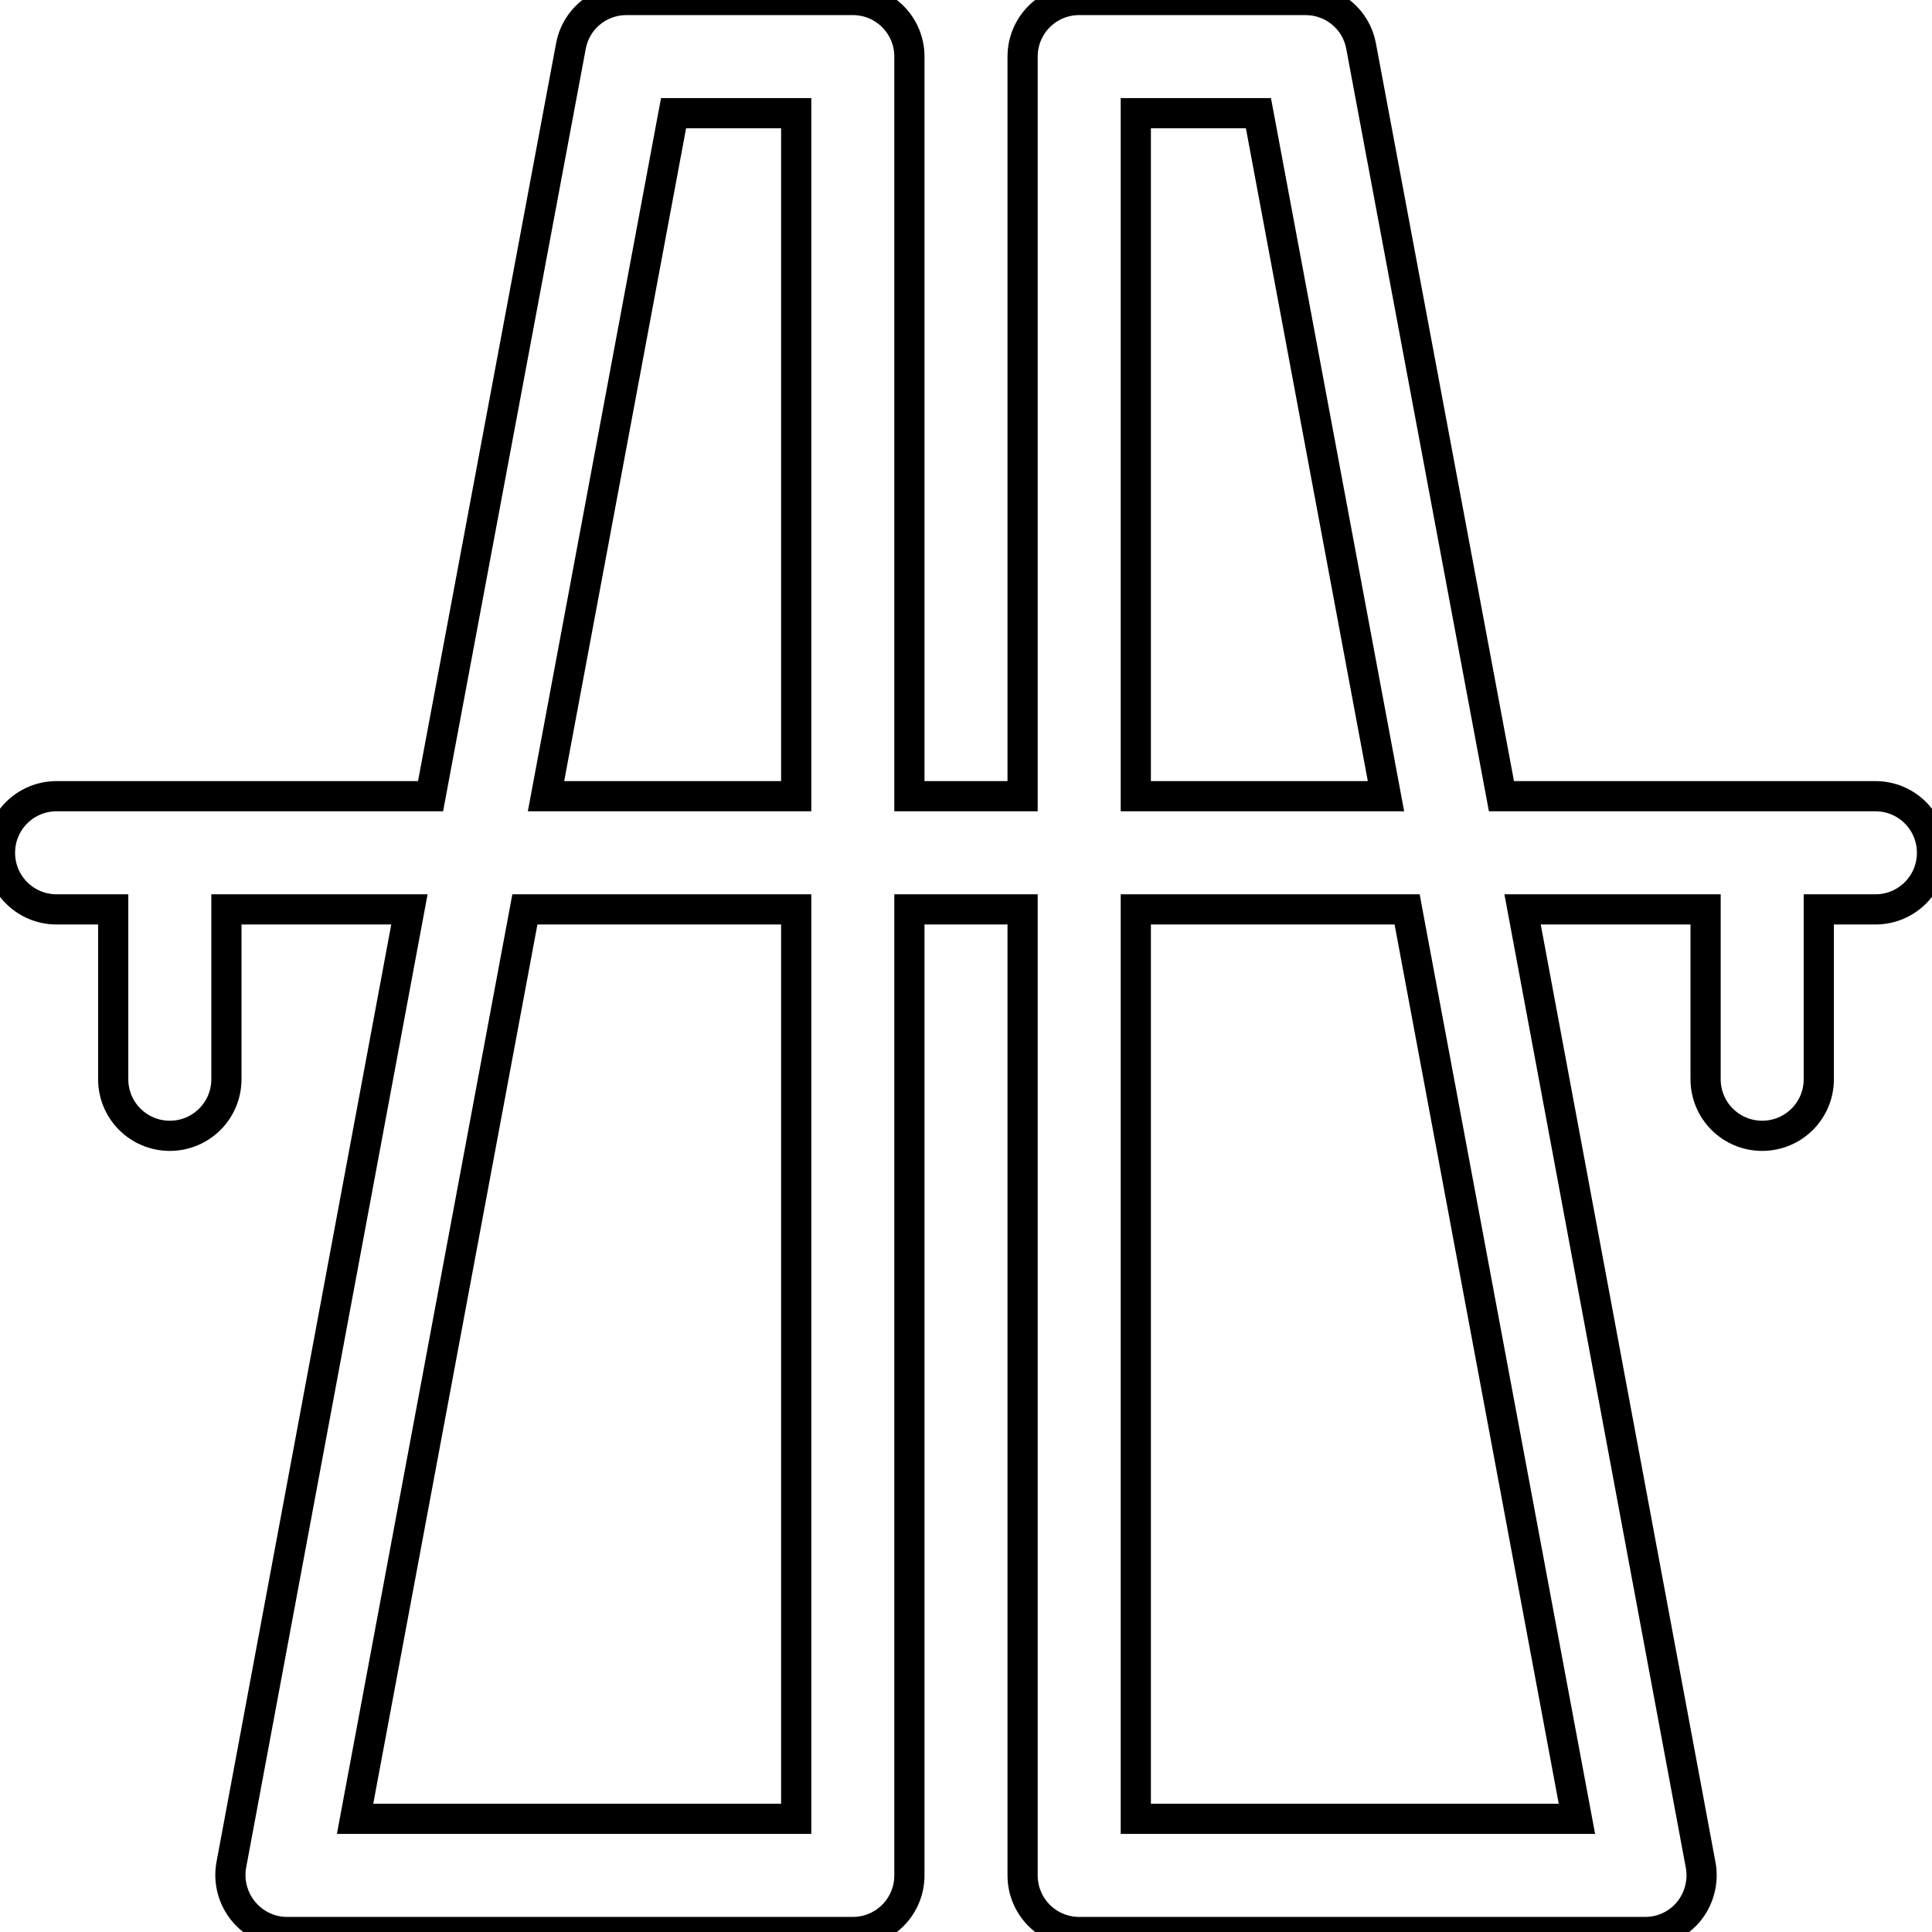
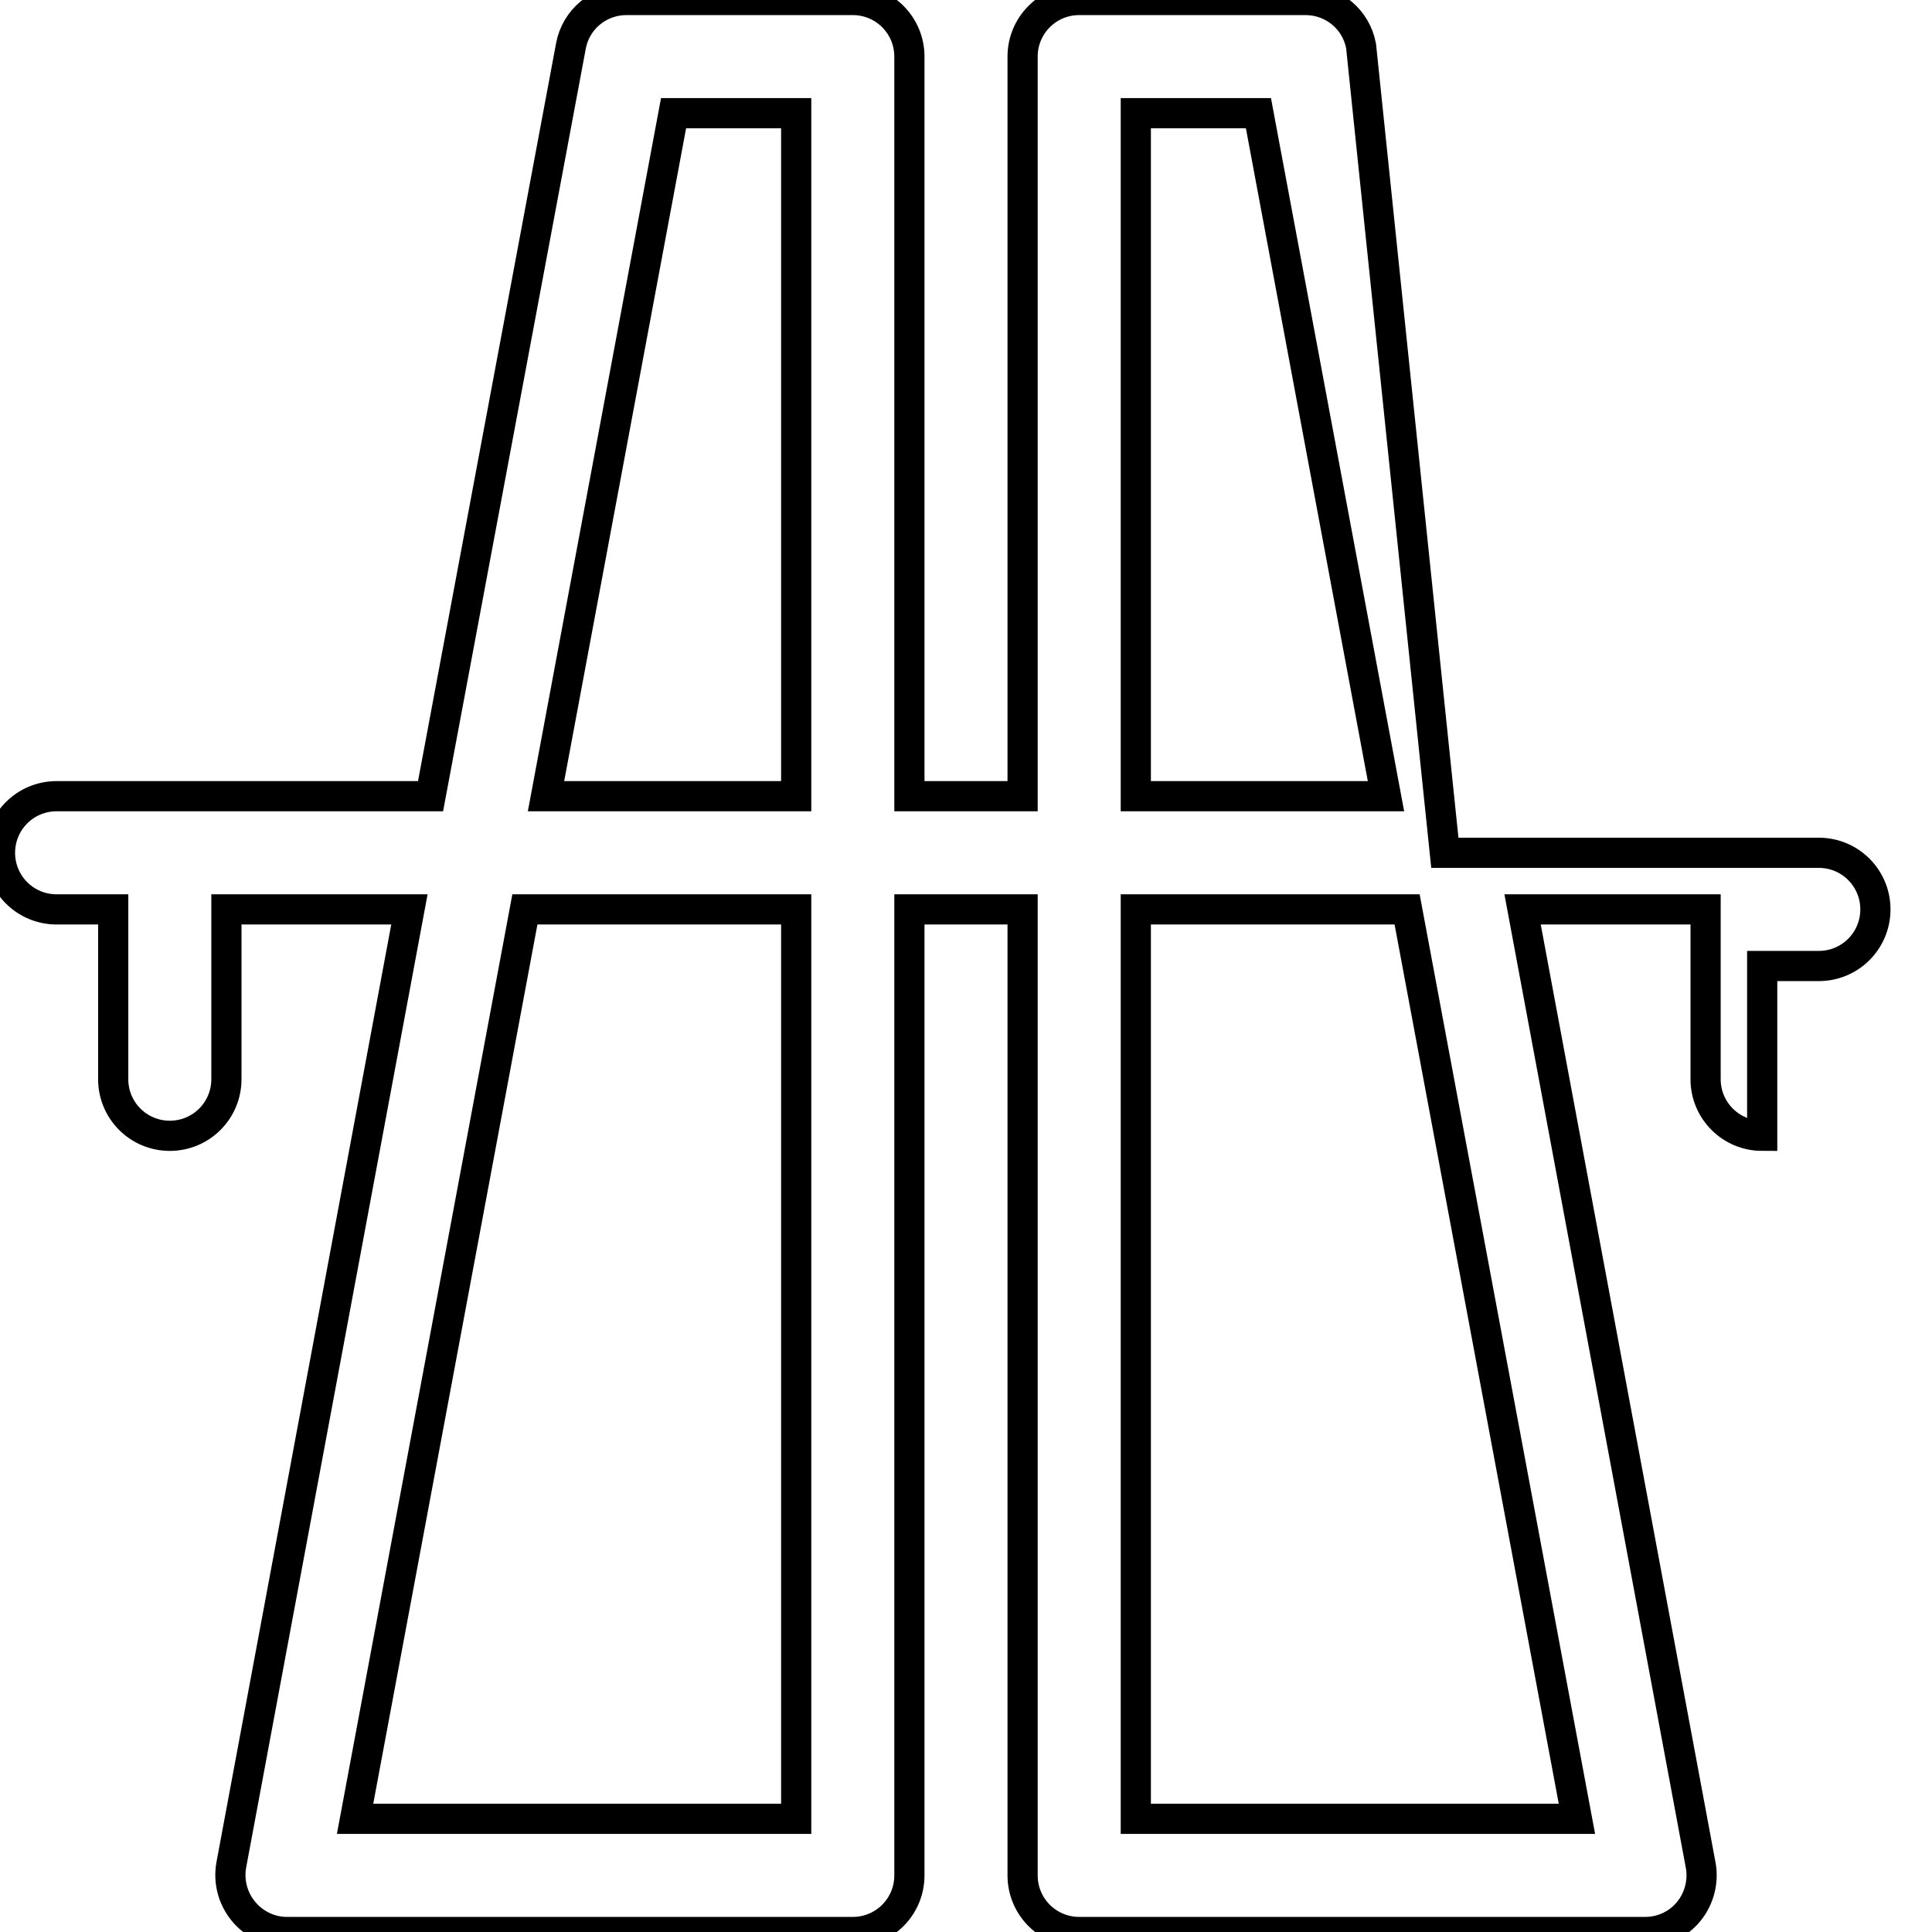
<svg xmlns="http://www.w3.org/2000/svg" id="Capa_1" x="0px" y="0px" viewBox="0 0 512 512" style="enable-background:new 0 0 512 512;" xml:space="preserve">
  <style type="text/css">	.st0{fill:none;stroke:#000000;stroke-width:8;stroke-miterlimit:10;}</style>
  <g>
-     <path class="st0" d="M15,241h15v45c0,8.3,6.7,15,15,15s15-6.7,15-15v-45h48.5L61.3,494.2c-0.8,4.4,0.4,8.9,3.2,12.3  c2.8,3.4,7,5.5,11.5,5.5h150c8.3,0,15-6.7,15-15V241h30v256c0,8.3,6.7,15,15,15h150c4.5,0,8.7-2,11.5-5.4s4-8,3.2-12.3L403.5,241  H452v45c0,8.3,6.7,15,15,15s15-6.7,15-15v-45h15c8.3,0,15-6.7,15-15s-6.7-15-15-15h-99.1L360.7,12.2C359.4,5.1,353.2,0,346,0h-60  c-8.3,0-15,6.7-15,15v196h-30V15c0-8.3-6.7-15-15-15h-60c-7.2,0-13.4,5.1-14.7,12.2L114.1,211H15c-8.3,0-15,6.7-15,15  S6.7,241,15,241z M417.9,482H301V241h71.9L417.9,482z M301,30h32.5l33.8,181H301V30z M211,482H94.1l45-241H211V482z M178.5,30H211  v181h-66.3L178.5,30z" />
+     <path class="st0" d="M15,241h15v45c0,8.3,6.7,15,15,15s15-6.7,15-15v-45h48.5L61.3,494.2c-0.8,4.4,0.4,8.9,3.2,12.3  c2.8,3.4,7,5.5,11.5,5.5h150c8.3,0,15-6.7,15-15V241h30v256c0,8.3,6.7,15,15,15h150c4.5,0,8.7-2,11.5-5.4s4-8,3.2-12.3L403.5,241  H452v45c0,8.3,6.7,15,15,15v-45h15c8.3,0,15-6.7,15-15s-6.7-15-15-15h-99.1L360.7,12.2C359.4,5.1,353.2,0,346,0h-60  c-8.3,0-15,6.7-15,15v196h-30V15c0-8.3-6.7-15-15-15h-60c-7.2,0-13.4,5.1-14.7,12.2L114.1,211H15c-8.3,0-15,6.7-15,15  S6.7,241,15,241z M417.9,482H301V241h71.9L417.9,482z M301,30h32.5l33.8,181H301V30z M211,482H94.1l45-241H211V482z M178.5,30H211  v181h-66.3L178.5,30z" />
  </g>
</svg>